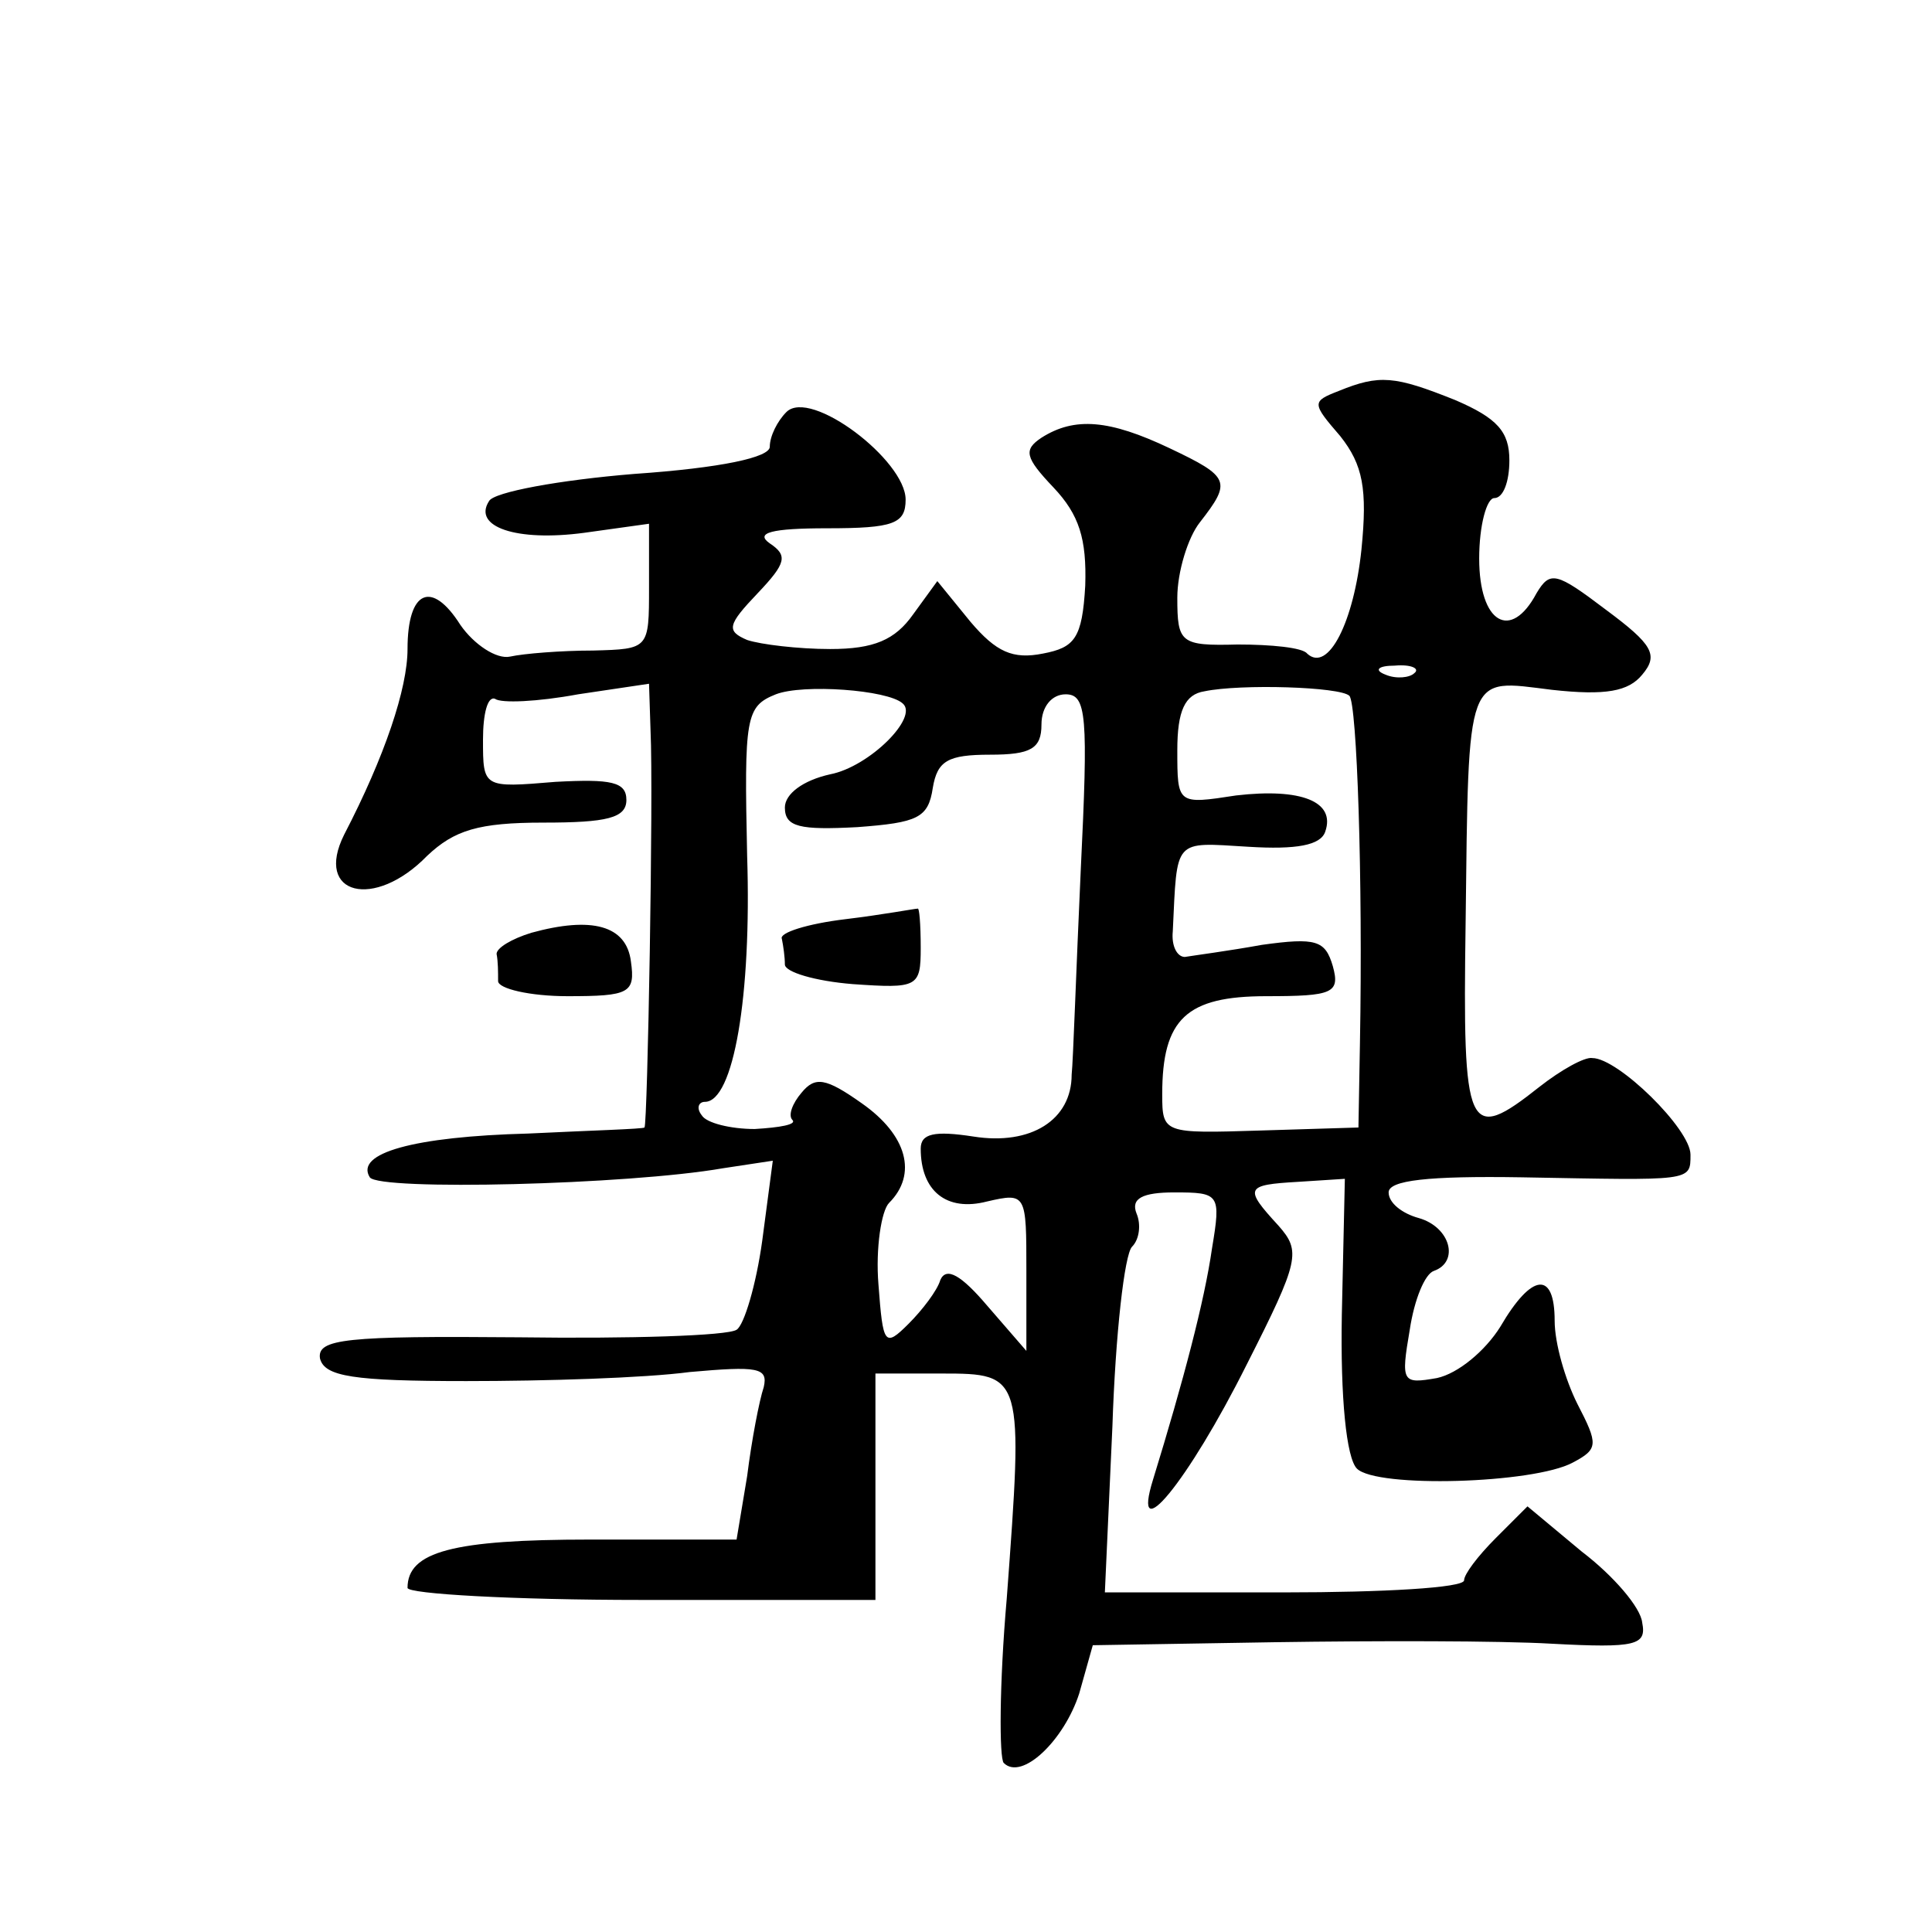
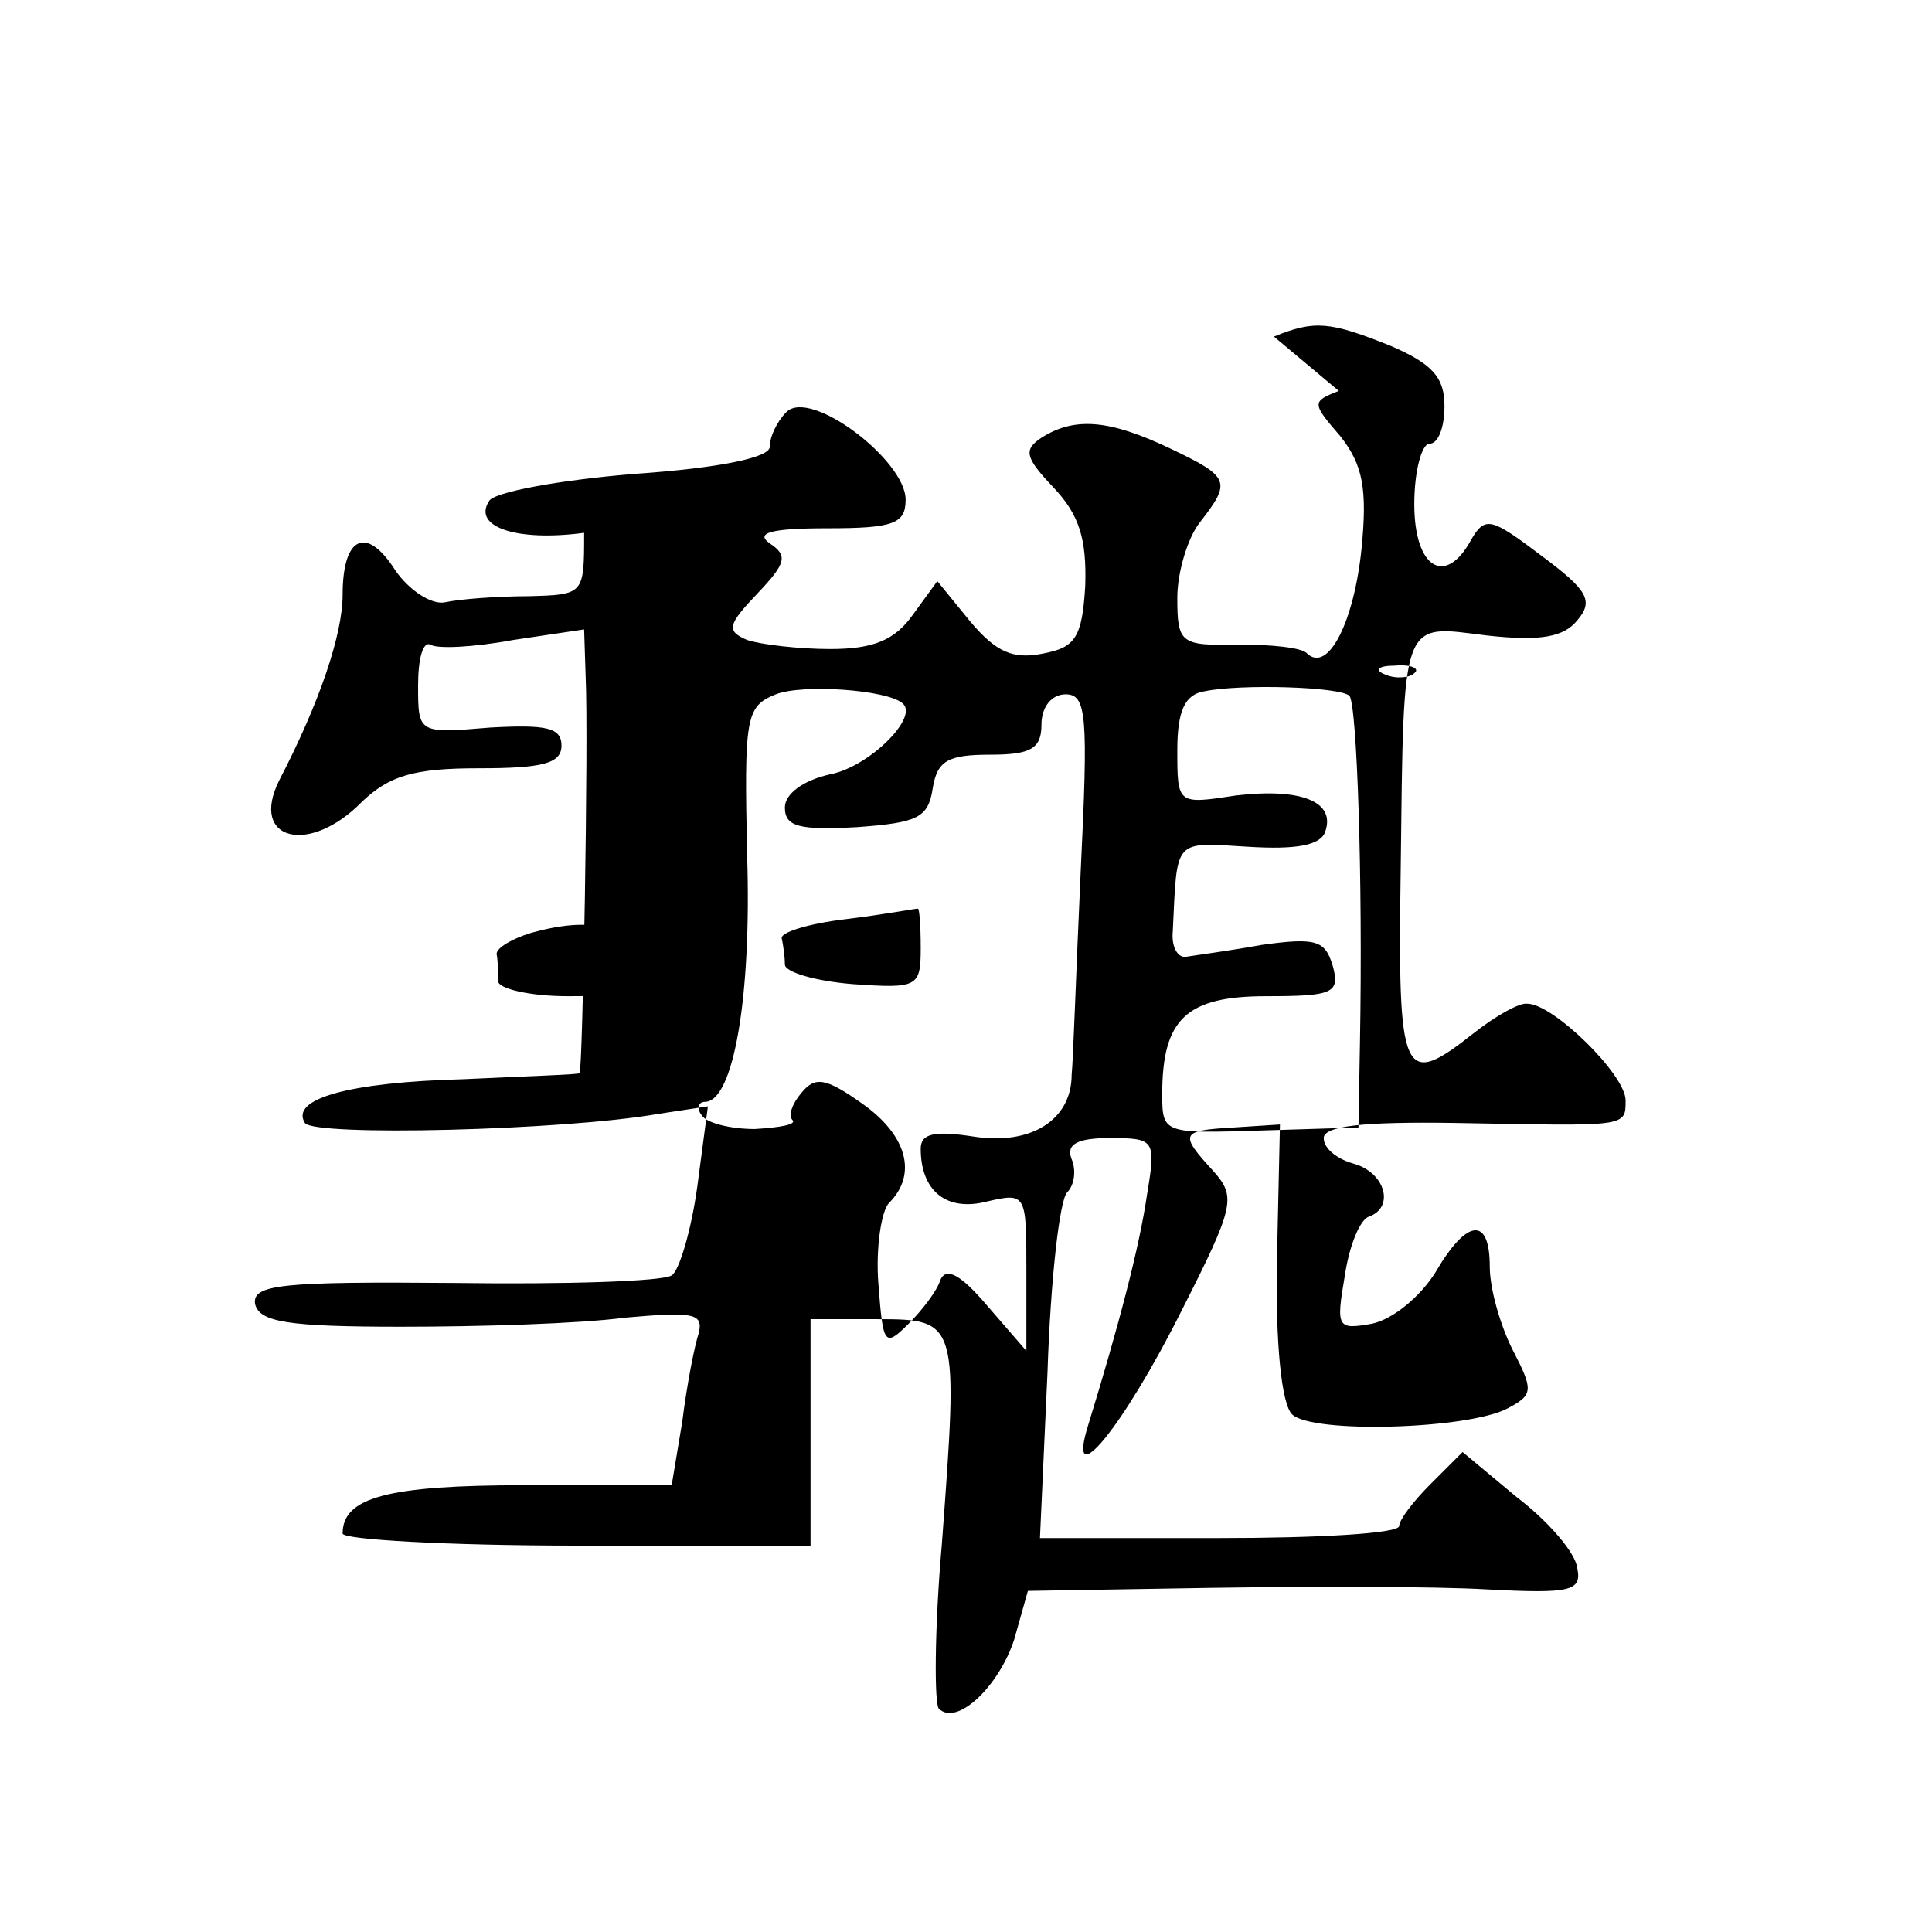
<svg xmlns="http://www.w3.org/2000/svg" version="1.0" width="128pt" height="128pt" viewBox="0 0 128 128" preserveAspectRatio="xMidYMid meet">
  <g transform="translate(0,128) scale(0.1,-0.1)" fill="#0" stroke="none">
-     <path d="M887 1021 c-18 -7 -18 -8 1 -30 15 -19 18 -35 14 -75 -5 -48 -22 -82 -36 -69 -3 4 -24 6 -46 6 -38 -1 -40 1 -40 31 0 17 7 40 15 50 21 27 20 30 -20 49 -40 19 -63 21 -85 7 -12 -8 -11 -13 8 -33 17 -18 22 -34 21 -65 -2 -35 -7 -41 -28 -45 -20 -4 -31 1 -48 21 l-22 27 -16 -22 c-12 -17 -26 -23 -55 -23 -21 0 -46 3 -55 6 -14 6 -13 10 7 31 19 20 20 25 8 33 -10 7 1 10 38 10 44 0 52 3 52 19 0 26 -63 74 -79 58 -6 -6 -11 -16 -11 -23 0 -7 -32 -14 -90 -18 -49 -4 -93 -12 -96 -18 -11 -17 18 -27 63 -21 l43 6 0 -42 c0 -41 0 -41 -37 -42 -21 0 -46 -2 -55 -4 -9 -2 -24 8 -33 21 -19 30 -35 23 -35 -16 0 -26 -15 -71 -42 -123 -20 -40 20 -50 55 -14 18 17 34 22 77 22 42 0 55 3 55 15 0 12 -10 14 -47 12 -48 -4 -48 -4 -48 28 0 17 3 29 8 27 4 -3 28 -2 55 3 l47 7 1 -31 c2 -42 -2 -261 -4 -263 -1 -1 -36 -2 -77 -4 -76 -2 -115 -13 -105 -29 6 -9 171 -5 234 6 l33 5 -7 -53 c-4 -29 -12 -56 -17 -59 -6 -4 -71 -6 -144 -5 -115 1 -134 -1 -132 -14 3 -12 22 -15 97 -15 52 0 118 2 148 6 45 4 52 3 49 -10 -3 -9 -8 -35 -11 -59 l-7 -42 -97 0 c-91 0 -121 -8 -121 -32 0 -4 70 -8 155 -8 l155 0 0 75 0 75 44 0 c54 0 54 -1 43 -149 -5 -57 -5 -106 -2 -109 12 -12 40 15 50 46 l9 32 121 2 c66 1 149 1 183 -1 56 -3 63 -1 60 14 -1 10 -19 31 -40 47 l-36 30 -21 -21 c-12 -12 -21 -24 -21 -28 0 -5 -54 -8 -119 -8 l-119 0 5 110 c2 61 8 114 13 119 5 5 6 15 3 22 -4 10 4 14 25 14 30 0 31 -1 25 -37 -5 -35 -19 -88 -39 -153 -15 -48 23 -2 62 76 35 69 36 75 21 92 -23 25 -22 27 13 29 l31 2 -2 -90 c-1 -55 3 -95 10 -102 13 -13 117 -10 143 4 17 9 17 12 3 39 -8 16 -15 40 -15 55 0 33 -15 32 -36 -4 -10 -16 -28 -31 -42 -34 -23 -4 -24 -3 -18 32 3 20 10 37 16 39 17 6 11 29 -10 35 -11 3 -20 10 -20 17 0 8 26 11 88 10 113 -2 112 -3 112 15 0 17 -48 64 -65 64 -5 1 -21 -8 -35 -19 -48 -38 -51 -31 -49 108 2 169 0 162 57 155 36 -4 51 -1 60 10 11 13 7 20 -24 43 -33 25 -37 26 -46 11 -17 -32 -38 -20 -38 23 0 22 5 40 10 40 6 0 10 11 10 25 0 19 -8 28 -36 40 -40 16 -50 17 -77 6z m50 -187 c-3 -3 -12 -4 -19 -1 -8 3 -5 6 6 6 11 1 17 -2 13 -5z m-339 -20 c11 -9 -22 -42 -48 -47 -18 -4 -30 -13 -30 -22 0 -13 10 -15 48 -13 40 3 47 6 50 26 3 18 10 22 38 22 27 0 34 4 34 20 0 12 7 20 16 20 14 0 15 -14 10 -117 -3 -65 -5 -126 -6 -135 0 -30 -27 -47 -65 -41 -26 4 -35 2 -35 -8 0 -28 17 -42 44 -35 26 6 26 5 26 -46 l0 -53 -26 30 c-17 20 -27 26 -31 17 -2 -7 -12 -20 -21 -29 -16 -16 -17 -14 -20 26 -2 24 2 49 7 54 19 19 12 45 -18 66 -24 17 -31 18 -40 7 -6 -7 -9 -15 -6 -18 3 -3 -8 -5 -25 -6 -16 0 -32 4 -35 9 -4 5 -2 9 2 9 19 0 31 70 28 163 -2 92 -1 99 19 107 18 7 74 3 84 -6z m296 5 c5 -5 9 -121 7 -230 l-1 -56 -65 -2 c-64 -2 -65 -2 -65 24 0 50 16 65 69 65 44 0 49 2 44 20 -5 17 -11 19 -47 14 -22 -4 -45 -7 -51 -8 -5 0 -9 7 -8 17 3 62 0 59 50 56 32 -2 48 1 51 10 7 20 -16 29 -59 24 -39 -6 -39 -6 -39 30 0 26 5 37 18 39 24 5 90 3 96 -3z M560 671 c-25 -3 -44 -9 -42 -13 1 -5 2 -12 2 -17 0 -5 20 -11 45 -13 43 -3 45 -2 45 24 0 16 -1 27 -2 26 -2 0 -23 -4 -48 -7z M352 662 c-13 -4 -23 -10 -23 -14 1 -5 1 -12 1 -18 0 -5 21 -10 46 -10 41 0 45 2 42 23 -3 24 -26 30 -66 19z" />
+     <path d="M887 1021 c-18 -7 -18 -8 1 -30 15 -19 18 -35 14 -75 -5 -48 -22 -82 -36 -69 -3 4 -24 6 -46 6 -38 -1 -40 1 -40 31 0 17 7 40 15 50 21 27 20 30 -20 49 -40 19 -63 21 -85 7 -12 -8 -11 -13 8 -33 17 -18 22 -34 21 -65 -2 -35 -7 -41 -28 -45 -20 -4 -31 1 -48 21 l-22 27 -16 -22 c-12 -17 -26 -23 -55 -23 -21 0 -46 3 -55 6 -14 6 -13 10 7 31 19 20 20 25 8 33 -10 7 1 10 38 10 44 0 52 3 52 19 0 26 -63 74 -79 58 -6 -6 -11 -16 -11 -23 0 -7 -32 -14 -90 -18 -49 -4 -93 -12 -96 -18 -11 -17 18 -27 63 -21 c0 -41 0 -41 -37 -42 -21 0 -46 -2 -55 -4 -9 -2 -24 8 -33 21 -19 30 -35 23 -35 -16 0 -26 -15 -71 -42 -123 -20 -40 20 -50 55 -14 18 17 34 22 77 22 42 0 55 3 55 15 0 12 -10 14 -47 12 -48 -4 -48 -4 -48 28 0 17 3 29 8 27 4 -3 28 -2 55 3 l47 7 1 -31 c2 -42 -2 -261 -4 -263 -1 -1 -36 -2 -77 -4 -76 -2 -115 -13 -105 -29 6 -9 171 -5 234 6 l33 5 -7 -53 c-4 -29 -12 -56 -17 -59 -6 -4 -71 -6 -144 -5 -115 1 -134 -1 -132 -14 3 -12 22 -15 97 -15 52 0 118 2 148 6 45 4 52 3 49 -10 -3 -9 -8 -35 -11 -59 l-7 -42 -97 0 c-91 0 -121 -8 -121 -32 0 -4 70 -8 155 -8 l155 0 0 75 0 75 44 0 c54 0 54 -1 43 -149 -5 -57 -5 -106 -2 -109 12 -12 40 15 50 46 l9 32 121 2 c66 1 149 1 183 -1 56 -3 63 -1 60 14 -1 10 -19 31 -40 47 l-36 30 -21 -21 c-12 -12 -21 -24 -21 -28 0 -5 -54 -8 -119 -8 l-119 0 5 110 c2 61 8 114 13 119 5 5 6 15 3 22 -4 10 4 14 25 14 30 0 31 -1 25 -37 -5 -35 -19 -88 -39 -153 -15 -48 23 -2 62 76 35 69 36 75 21 92 -23 25 -22 27 13 29 l31 2 -2 -90 c-1 -55 3 -95 10 -102 13 -13 117 -10 143 4 17 9 17 12 3 39 -8 16 -15 40 -15 55 0 33 -15 32 -36 -4 -10 -16 -28 -31 -42 -34 -23 -4 -24 -3 -18 32 3 20 10 37 16 39 17 6 11 29 -10 35 -11 3 -20 10 -20 17 0 8 26 11 88 10 113 -2 112 -3 112 15 0 17 -48 64 -65 64 -5 1 -21 -8 -35 -19 -48 -38 -51 -31 -49 108 2 169 0 162 57 155 36 -4 51 -1 60 10 11 13 7 20 -24 43 -33 25 -37 26 -46 11 -17 -32 -38 -20 -38 23 0 22 5 40 10 40 6 0 10 11 10 25 0 19 -8 28 -36 40 -40 16 -50 17 -77 6z m50 -187 c-3 -3 -12 -4 -19 -1 -8 3 -5 6 6 6 11 1 17 -2 13 -5z m-339 -20 c11 -9 -22 -42 -48 -47 -18 -4 -30 -13 -30 -22 0 -13 10 -15 48 -13 40 3 47 6 50 26 3 18 10 22 38 22 27 0 34 4 34 20 0 12 7 20 16 20 14 0 15 -14 10 -117 -3 -65 -5 -126 -6 -135 0 -30 -27 -47 -65 -41 -26 4 -35 2 -35 -8 0 -28 17 -42 44 -35 26 6 26 5 26 -46 l0 -53 -26 30 c-17 20 -27 26 -31 17 -2 -7 -12 -20 -21 -29 -16 -16 -17 -14 -20 26 -2 24 2 49 7 54 19 19 12 45 -18 66 -24 17 -31 18 -40 7 -6 -7 -9 -15 -6 -18 3 -3 -8 -5 -25 -6 -16 0 -32 4 -35 9 -4 5 -2 9 2 9 19 0 31 70 28 163 -2 92 -1 99 19 107 18 7 74 3 84 -6z m296 5 c5 -5 9 -121 7 -230 l-1 -56 -65 -2 c-64 -2 -65 -2 -65 24 0 50 16 65 69 65 44 0 49 2 44 20 -5 17 -11 19 -47 14 -22 -4 -45 -7 -51 -8 -5 0 -9 7 -8 17 3 62 0 59 50 56 32 -2 48 1 51 10 7 20 -16 29 -59 24 -39 -6 -39 -6 -39 30 0 26 5 37 18 39 24 5 90 3 96 -3z M560 671 c-25 -3 -44 -9 -42 -13 1 -5 2 -12 2 -17 0 -5 20 -11 45 -13 43 -3 45 -2 45 24 0 16 -1 27 -2 26 -2 0 -23 -4 -48 -7z M352 662 c-13 -4 -23 -10 -23 -14 1 -5 1 -12 1 -18 0 -5 21 -10 46 -10 41 0 45 2 42 23 -3 24 -26 30 -66 19z" />
  </g>
</svg>